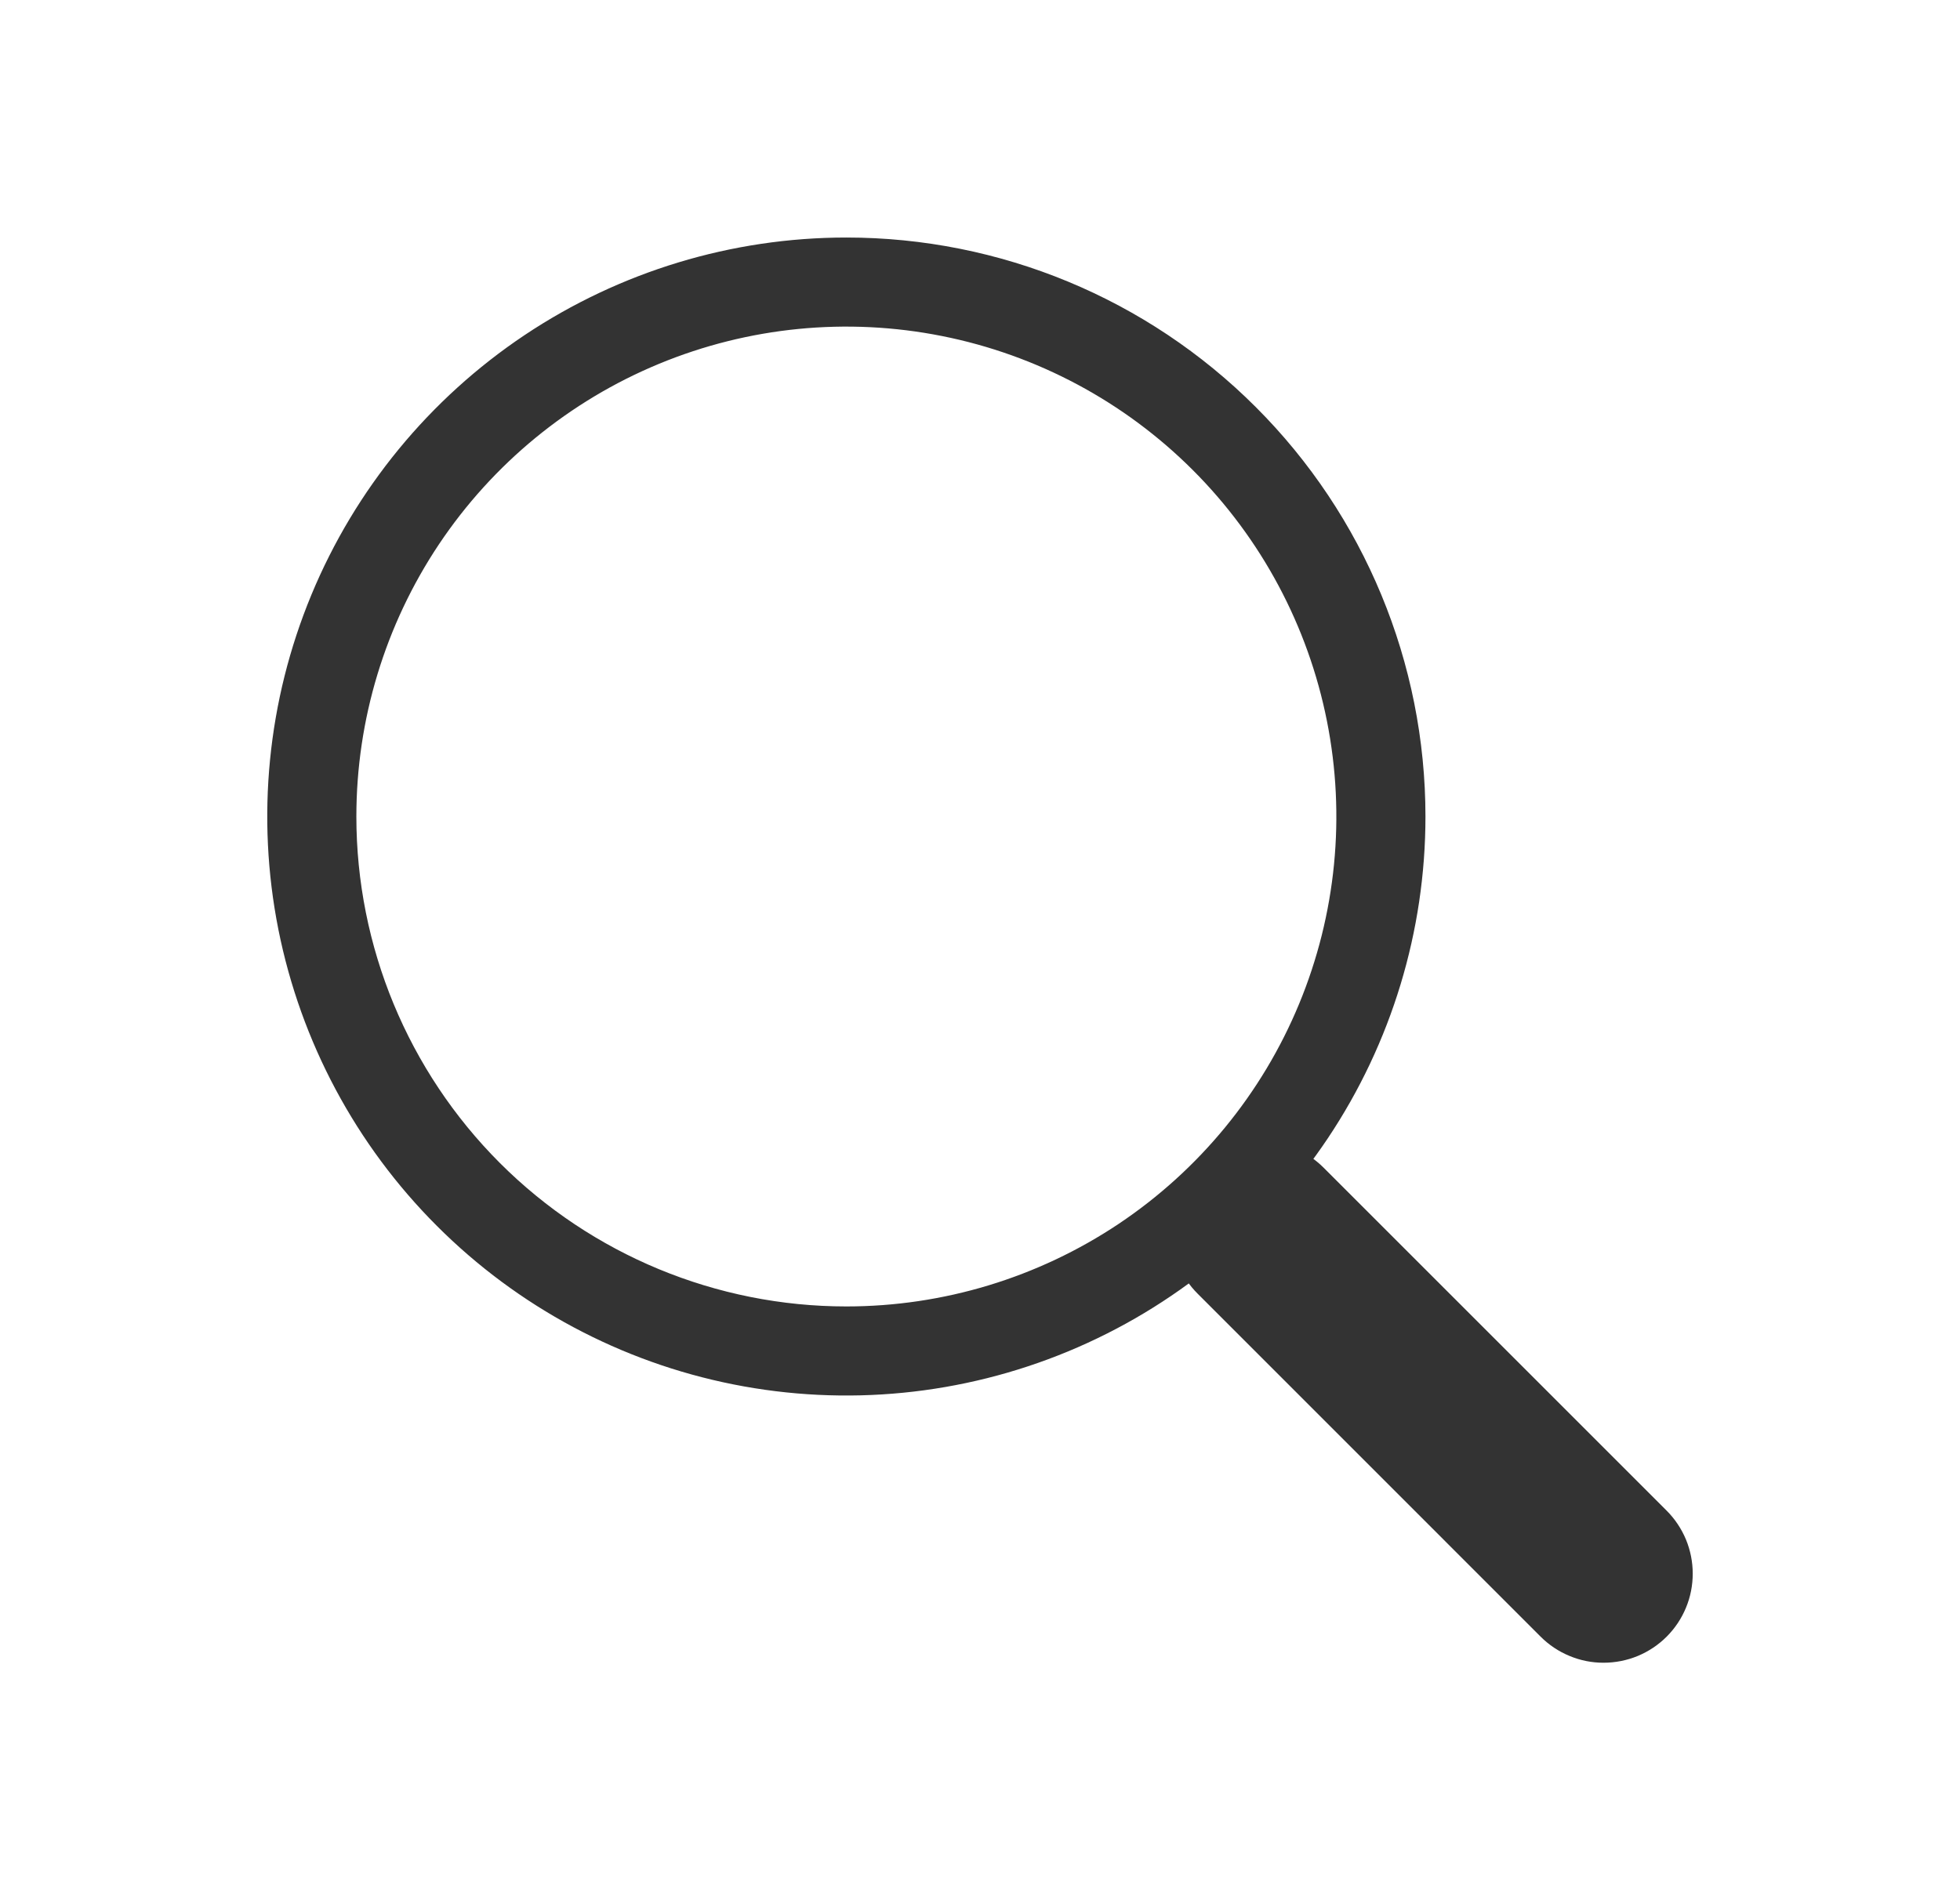
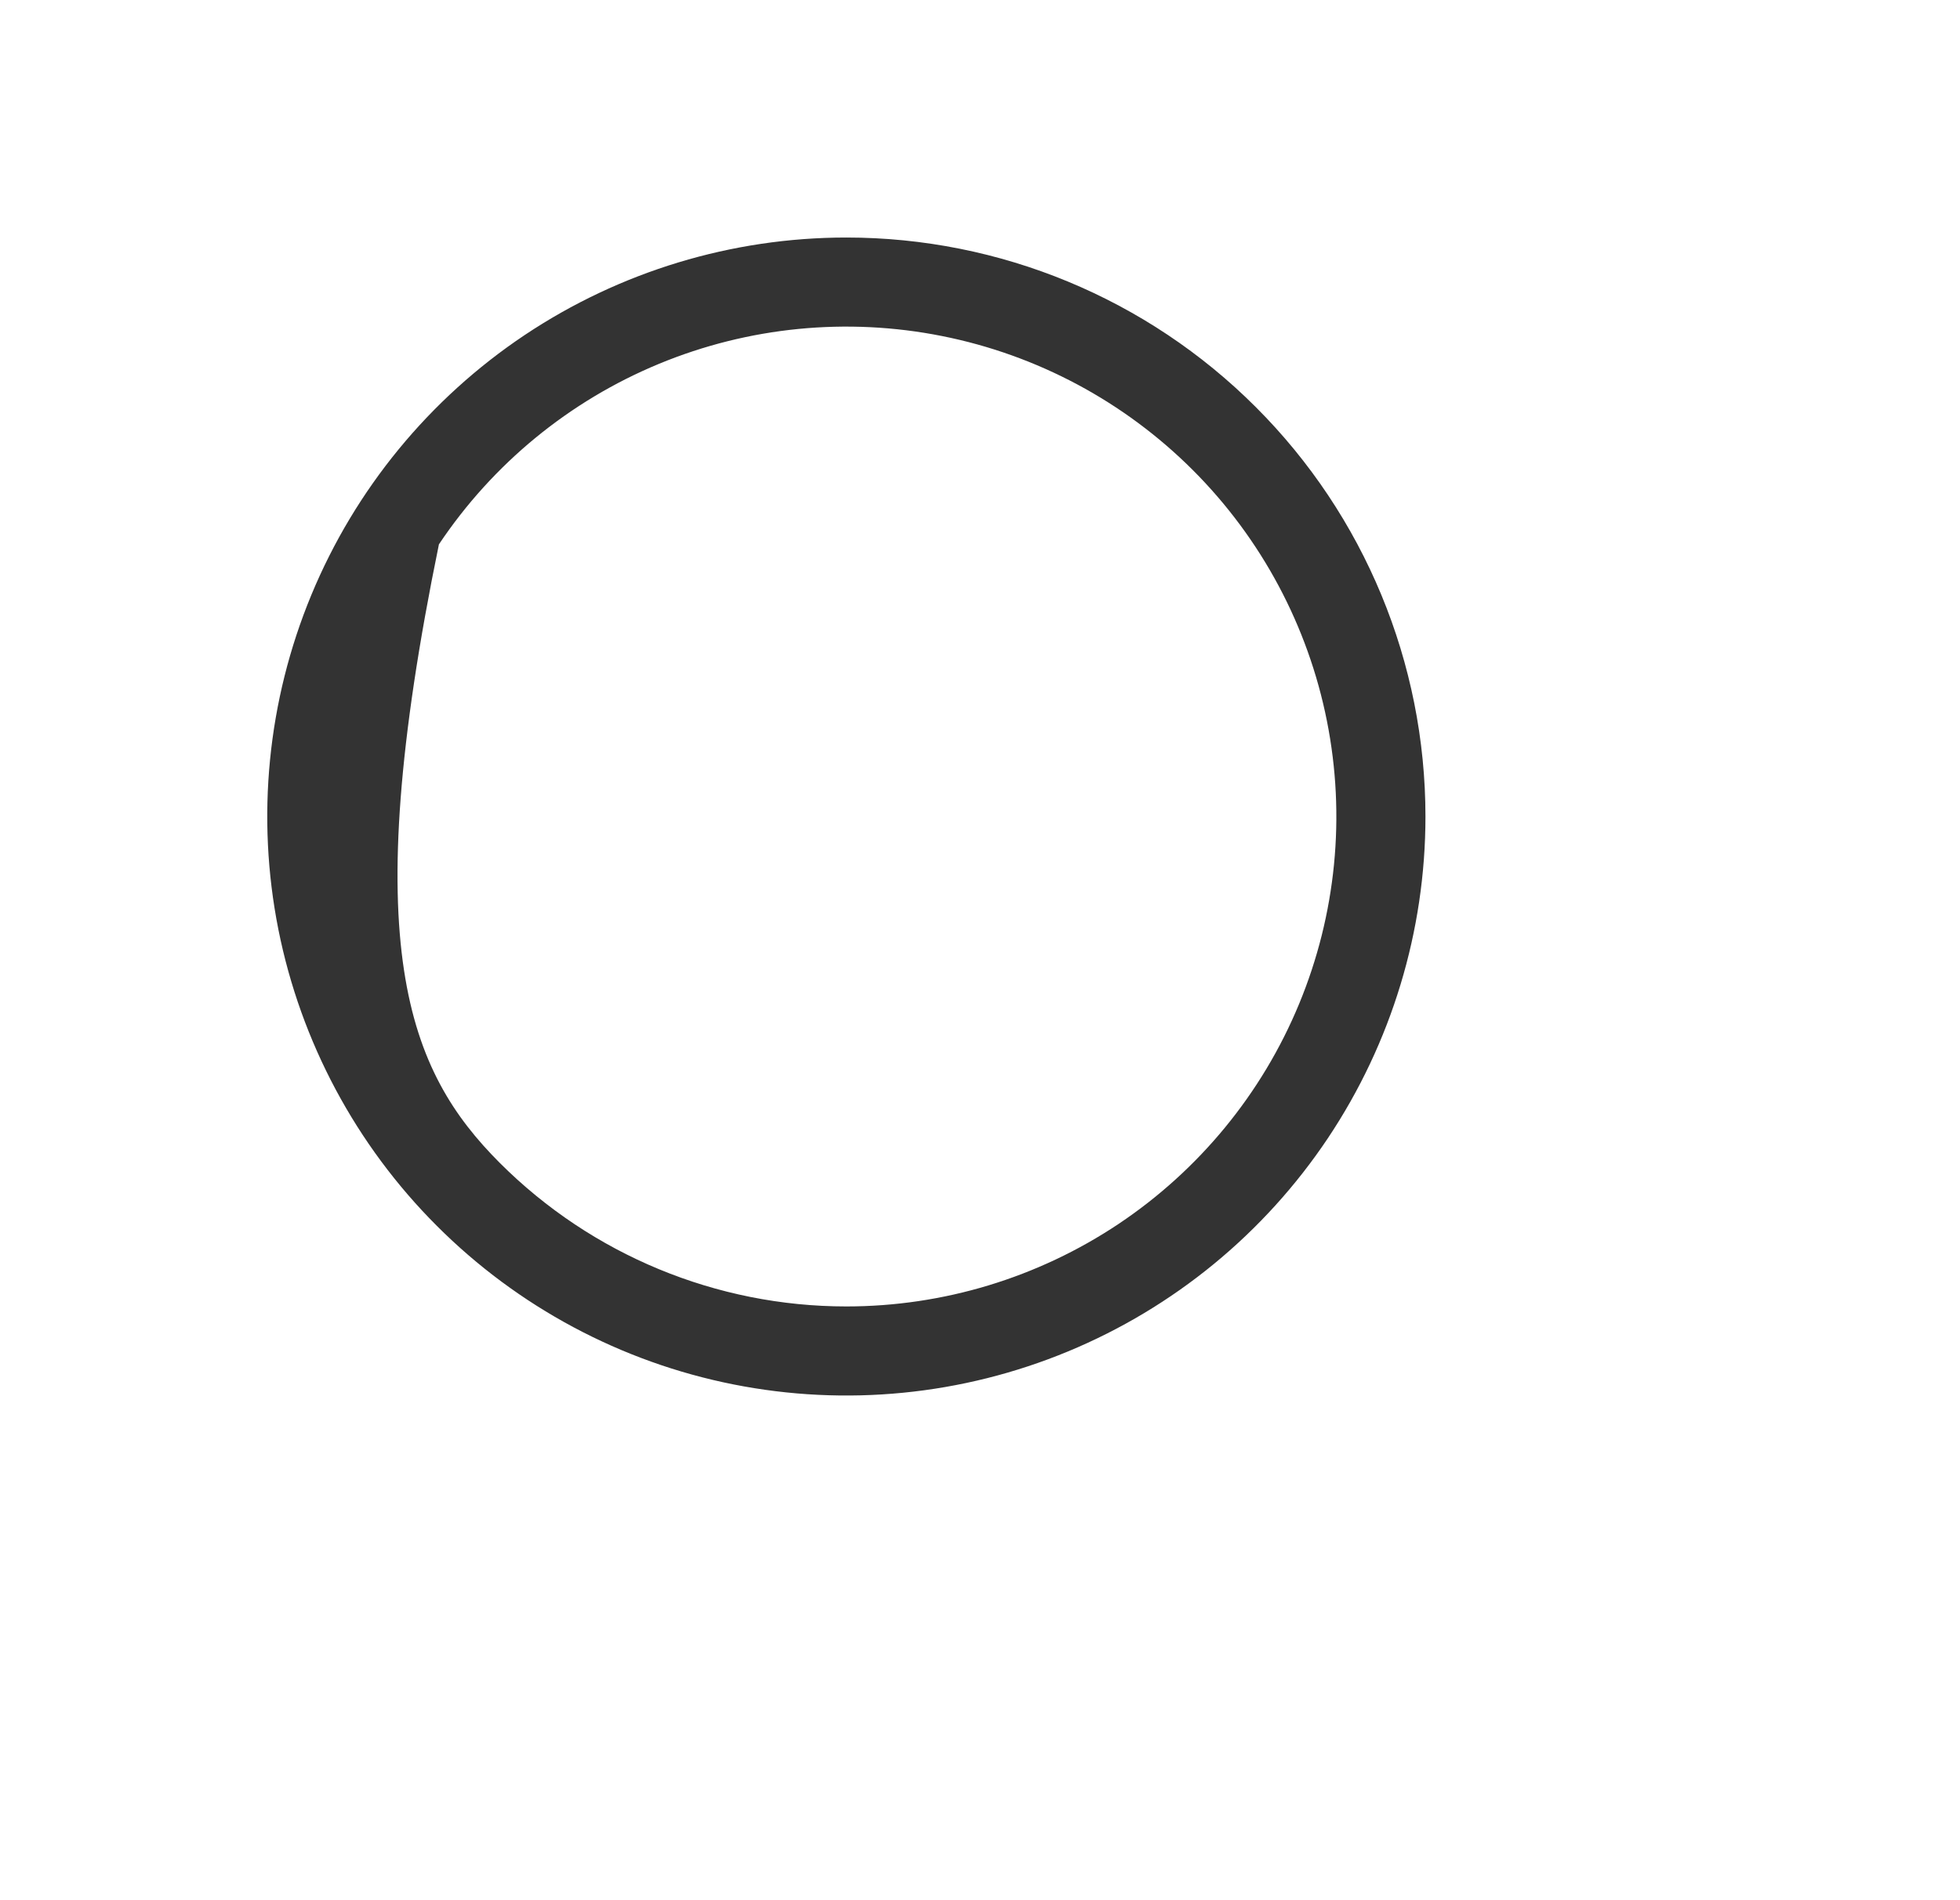
<svg xmlns="http://www.w3.org/2000/svg" width="33" height="32" viewBox="0 0 33 32" fill="none">
-   <path fill-rule="evenodd" clip-rule="evenodd" d="M20.163 19.664C20.302 19.525 20.468 19.414 20.65 19.339C20.832 19.263 21.027 19.224 21.224 19.224C21.421 19.224 21.617 19.263 21.799 19.339C21.981 19.414 22.146 19.525 22.285 19.664L28.061 25.44C28.2 25.579 28.31 25.744 28.386 25.926C28.461 26.108 28.5 26.303 28.5 26.5C28.5 26.698 28.462 26.893 28.386 27.075C28.311 27.257 28.201 27.422 28.061 27.562C27.922 27.701 27.757 27.811 27.575 27.887C27.393 27.962 27.198 28.001 27 28.001C26.803 28.002 26.608 27.963 26.426 27.887C26.244 27.812 26.079 27.702 25.939 27.562L20.165 21.787C20.025 21.648 19.914 21.482 19.839 21.3C19.763 21.118 19.725 20.923 19.725 20.726C19.725 20.529 19.763 20.333 19.839 20.151C19.914 19.969 20.025 19.804 20.165 19.664H20.163Z" fill="#333333" />
-   <path fill-rule="evenodd" clip-rule="evenodd" d="M14.25 22.001C15.882 22.001 17.477 21.517 18.834 20.611C20.19 19.704 21.248 18.416 21.872 16.908C22.496 15.4 22.66 13.742 22.341 12.141C22.023 10.541 21.237 9.07 20.084 7.917C18.93 6.763 17.46 5.977 15.86 5.659C14.259 5.34 12.6 5.504 11.093 6.128C9.585 6.753 8.297 7.81 7.39 9.167C6.484 10.524 6 12.119 6 13.751C6 15.939 6.869 18.037 8.416 19.585C9.964 21.132 12.062 22.001 14.25 22.001ZM24 13.751C24 15.679 23.428 17.564 22.357 19.168C21.285 20.771 19.763 22.021 17.981 22.759C16.2 23.497 14.239 23.69 12.348 23.314C10.457 22.938 8.719 22.009 7.356 20.645C5.992 19.282 5.064 17.544 4.687 15.653C4.311 13.761 4.504 11.801 5.242 10.019C5.98 8.238 7.23 6.715 8.833 5.643C10.437 4.572 12.322 4 14.25 4C16.836 4 19.316 5.027 21.144 6.856C22.973 8.684 24 11.165 24 13.751Z" fill="#333333" />
+   <path fill-rule="evenodd" clip-rule="evenodd" d="M14.25 22.001C15.882 22.001 17.477 21.517 18.834 20.611C20.19 19.704 21.248 18.416 21.872 16.908C22.496 15.4 22.66 13.742 22.341 12.141C22.023 10.541 21.237 9.07 20.084 7.917C18.93 6.763 17.46 5.977 15.86 5.659C14.259 5.34 12.6 5.504 11.093 6.128C9.585 6.753 8.297 7.81 7.39 9.167C6 15.939 6.869 18.037 8.416 19.585C9.964 21.132 12.062 22.001 14.25 22.001ZM24 13.751C24 15.679 23.428 17.564 22.357 19.168C21.285 20.771 19.763 22.021 17.981 22.759C16.2 23.497 14.239 23.69 12.348 23.314C10.457 22.938 8.719 22.009 7.356 20.645C5.992 19.282 5.064 17.544 4.687 15.653C4.311 13.761 4.504 11.801 5.242 10.019C5.98 8.238 7.23 6.715 8.833 5.643C10.437 4.572 12.322 4 14.25 4C16.836 4 19.316 5.027 21.144 6.856C22.973 8.684 24 11.165 24 13.751Z" fill="#333333" />
</svg>